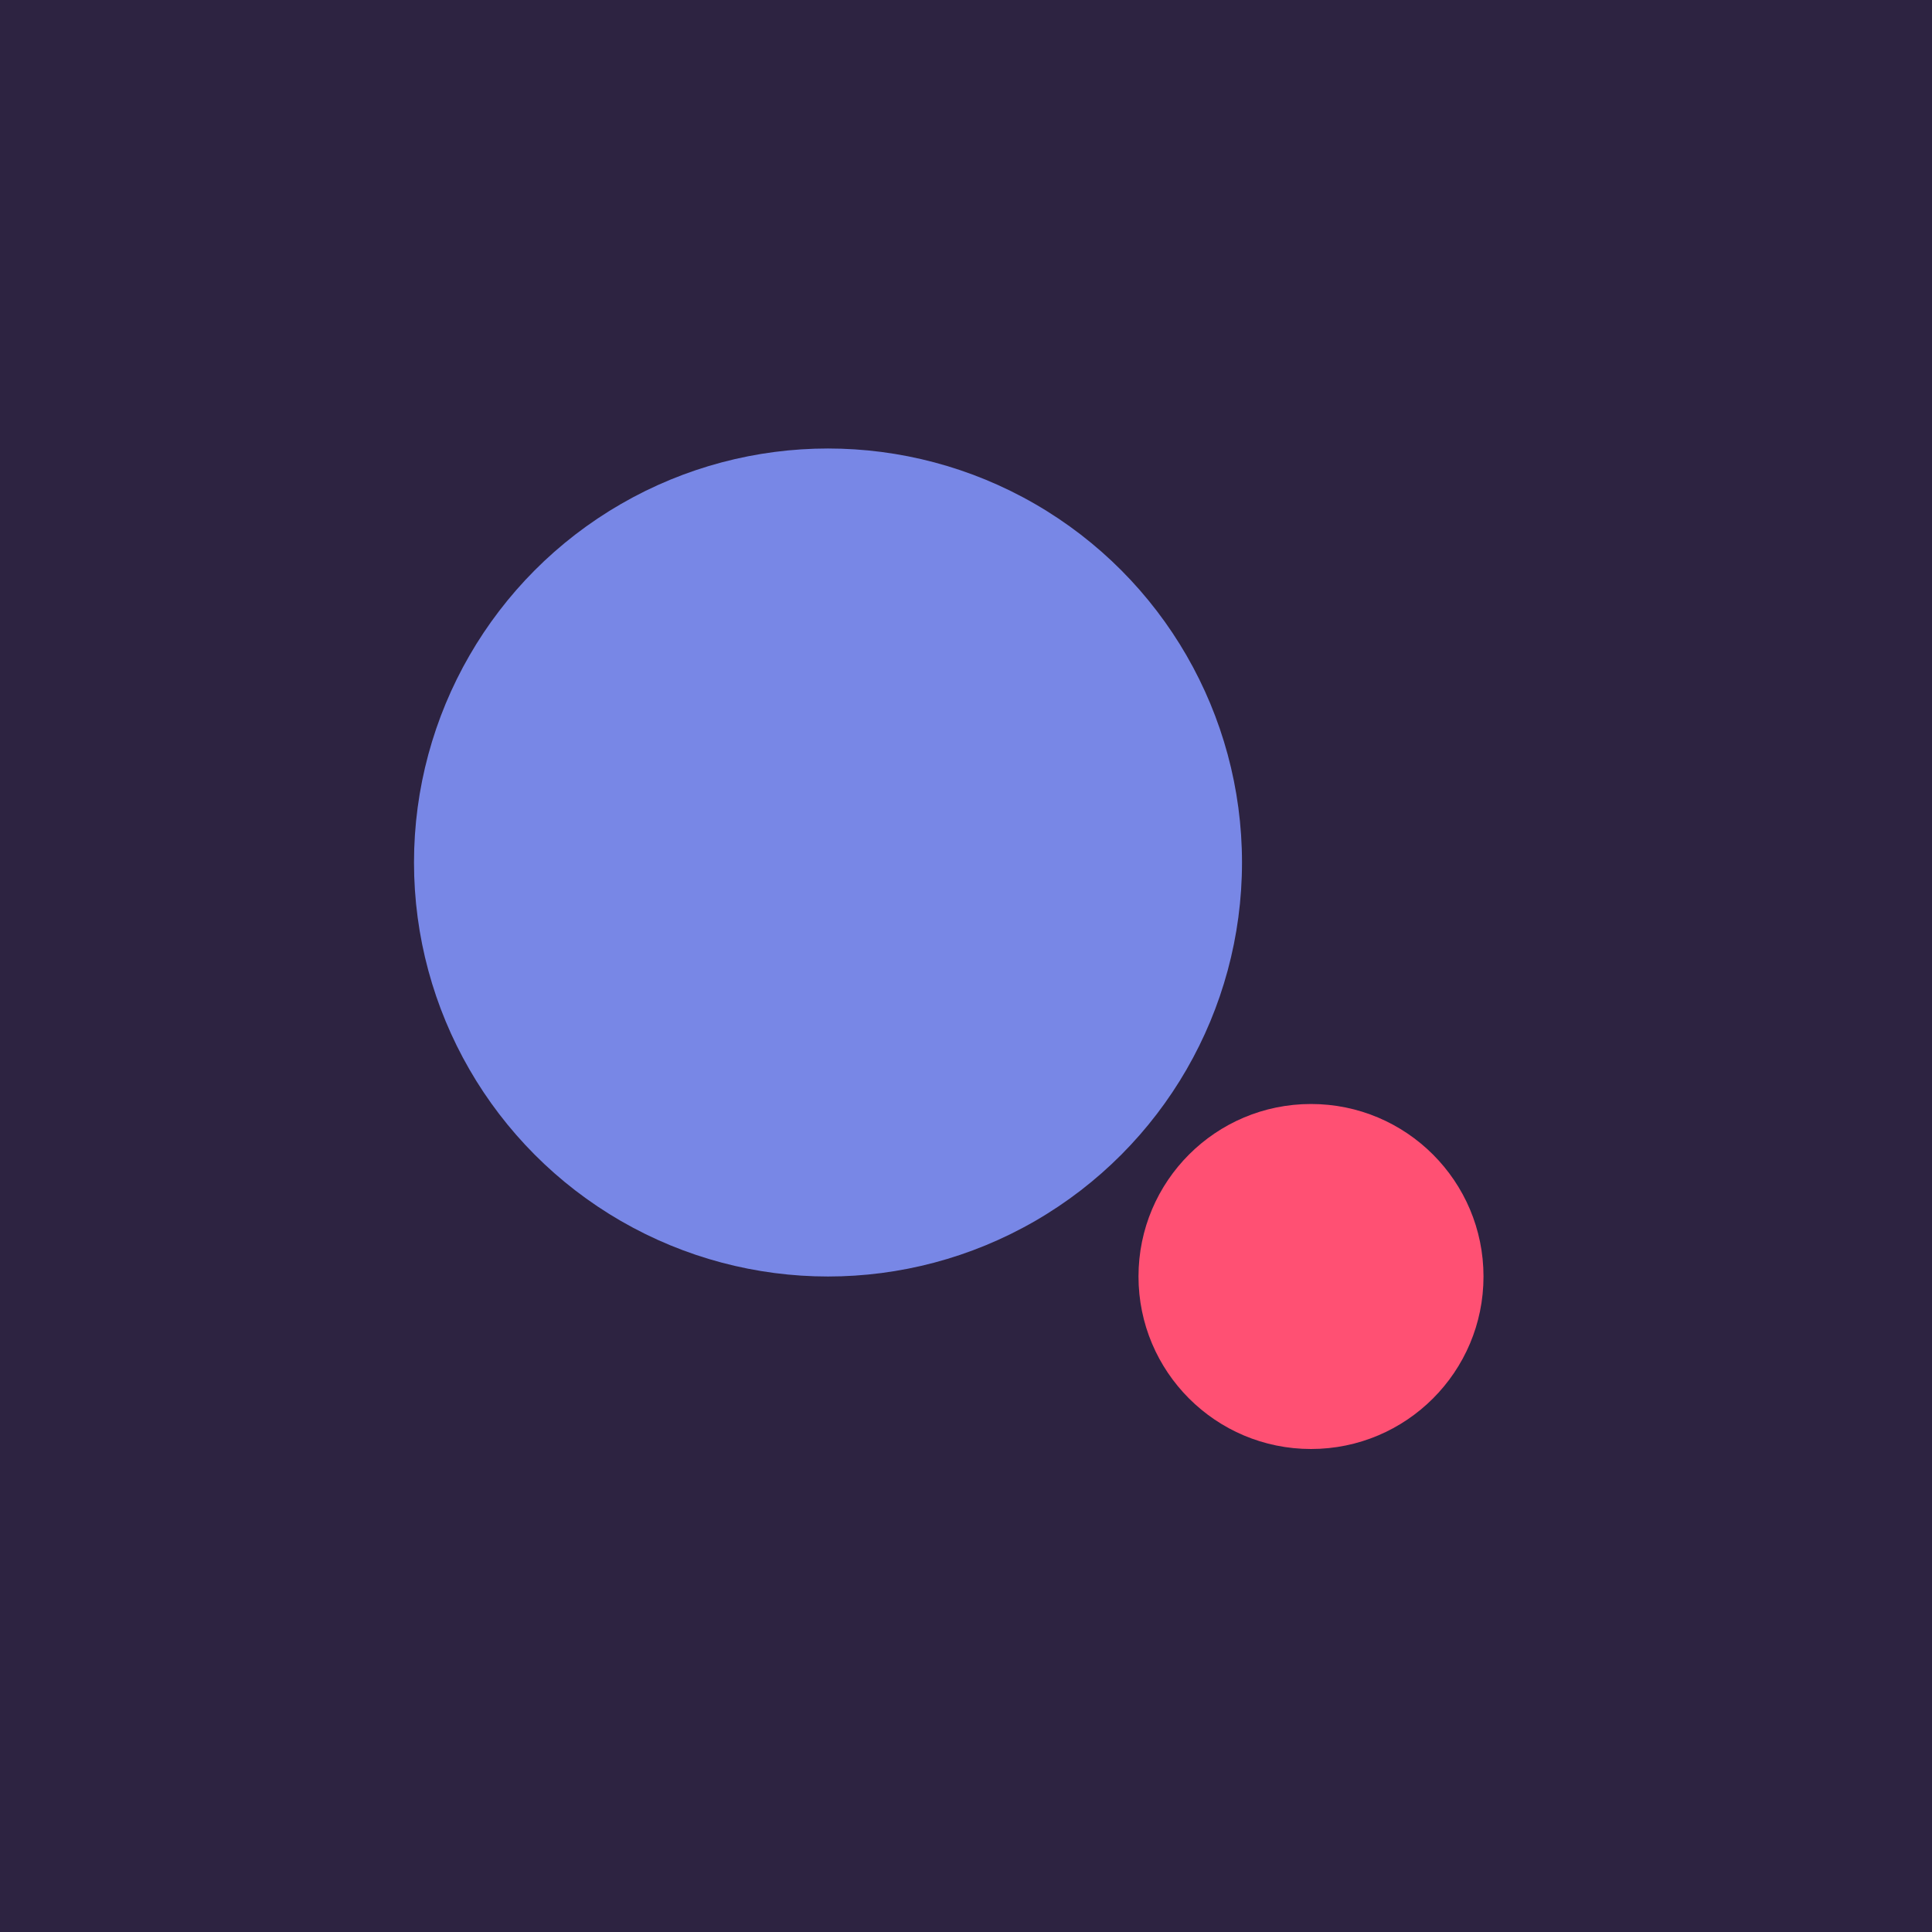
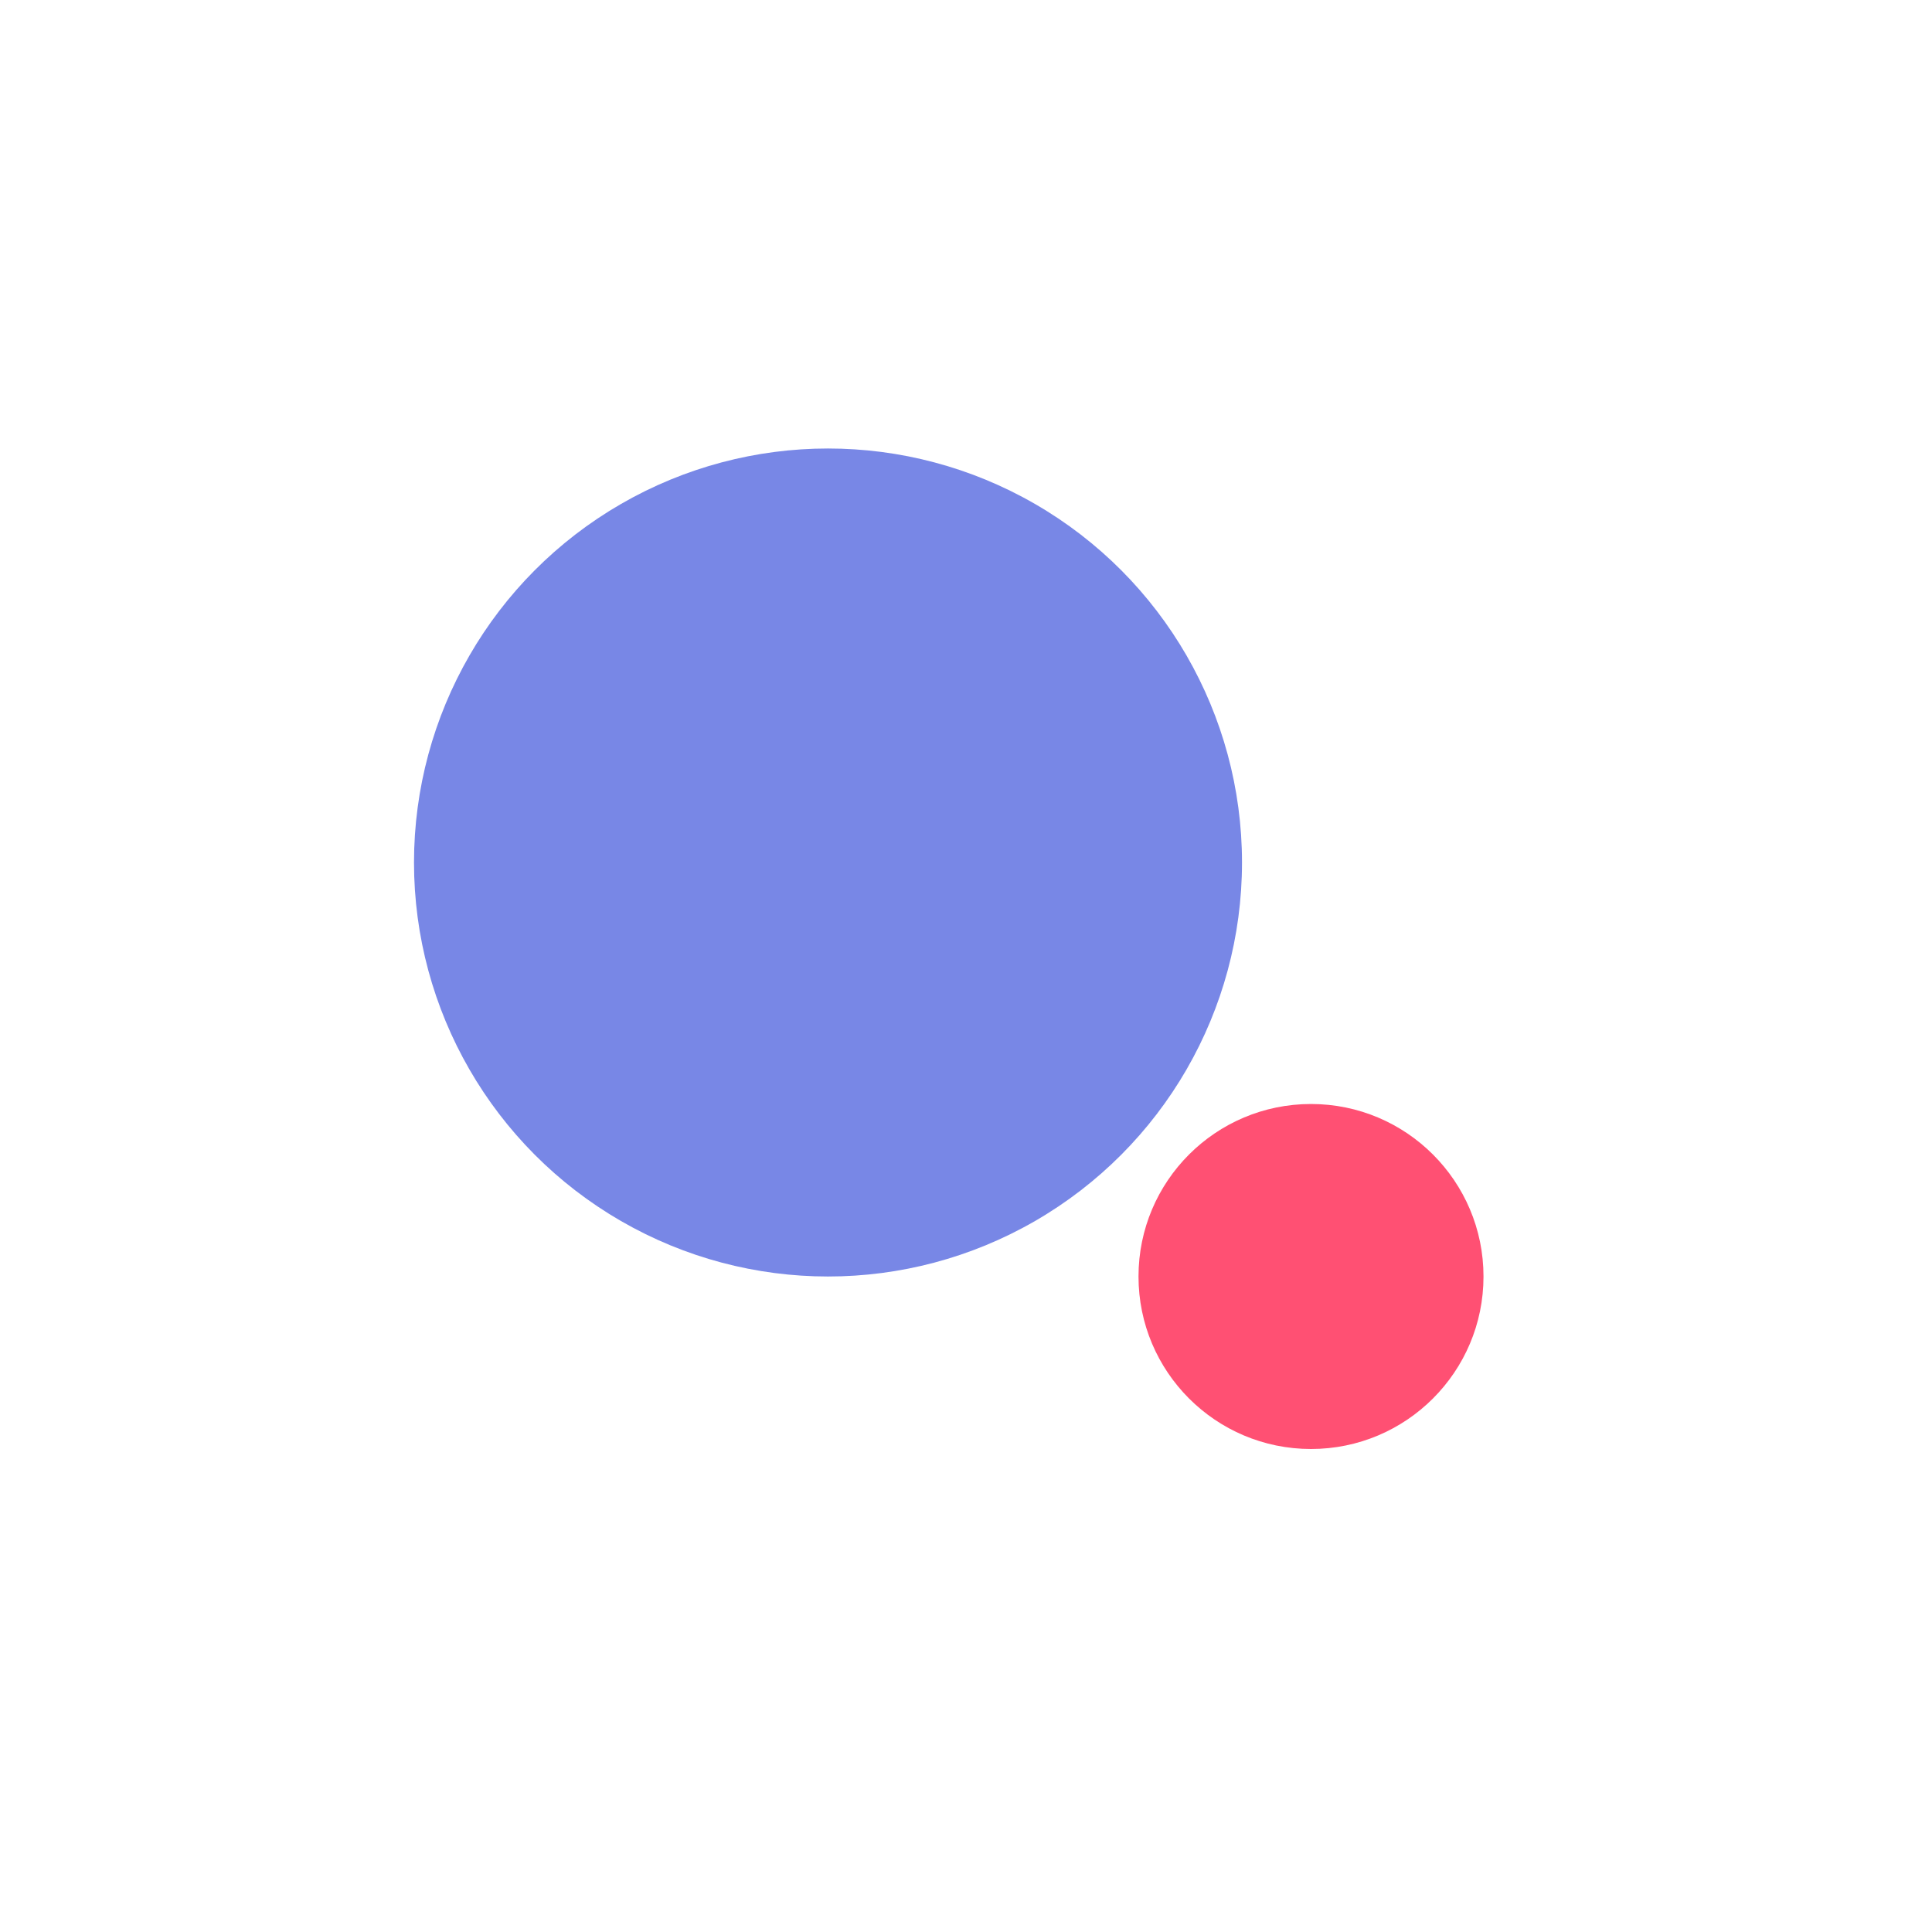
<svg xmlns="http://www.w3.org/2000/svg" width="56" height="56">
-   <path fill="#2D2341" d="M0 0h56v56H0z" />
  <circle cx="24" cy="25" r="12" fill="#7887E6" />
  <circle cx="38" cy="37" r="5" fill="#FF5073" />
</svg>